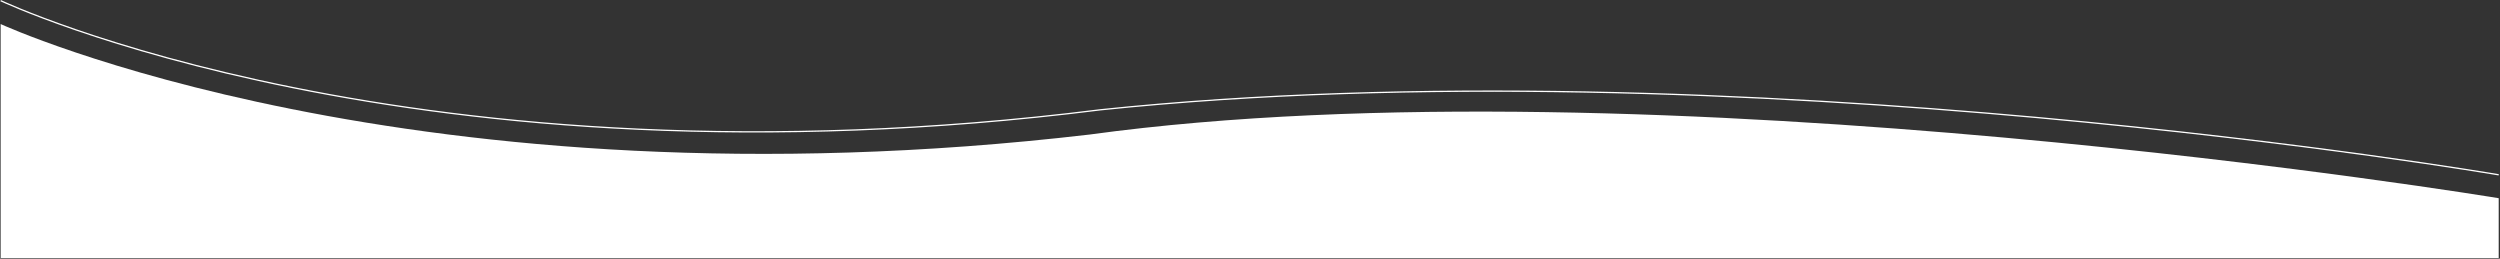
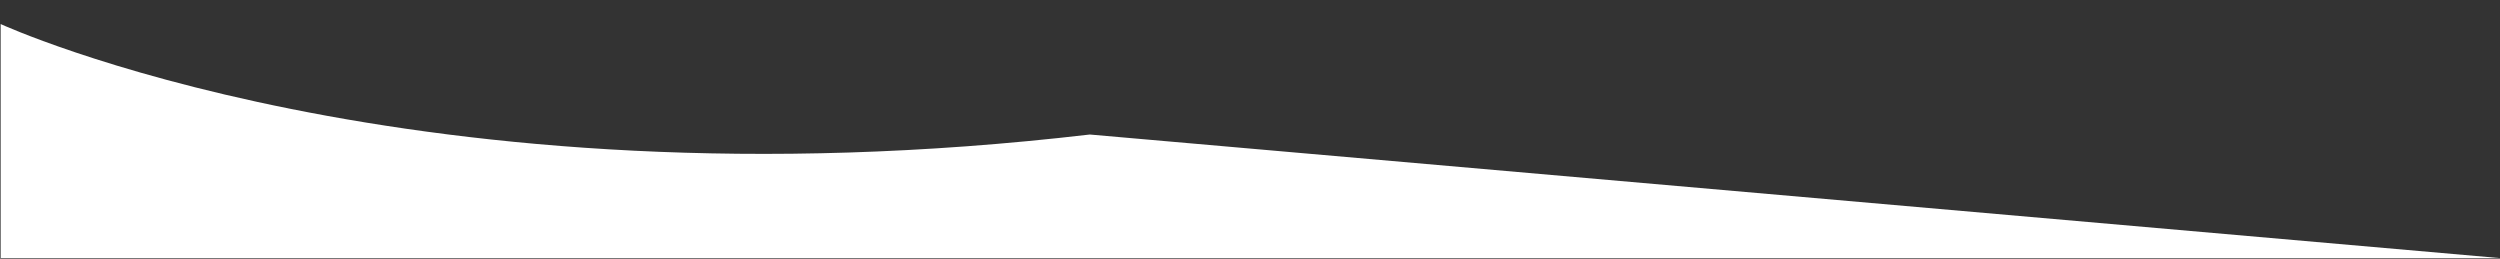
<svg xmlns="http://www.w3.org/2000/svg" width="1923.5px" height="199px">
  <rect width="100%" height="100%" fill="#333333" stroke="none" />
-   <path fill-rule="evenodd" fill="#fff" d="M0.500,18.500 C0.500,18.500 317.500,164.500 838.500,103.500 C1269.500,44.500 1922.500,152.500 1922.500,152.500 L1922.500,198.500 L0.500,198.500 L0.500,18.500 Z" />
-   <path fill-rule="evenodd" stroke="#fff" stroke-width="1px" stroke-linecap="butt" stroke-linejoin="miter" fill="none" d="M0.500,0.500 C0.500,0.500 318.500,151.000 846.500,84.500 C1332.500,33.500 1922.500,134.500 1922.500,134.500" />
+   <path fill-rule="evenodd" fill="#fff" d="M0.500,18.500 C0.500,18.500 317.500,164.500 838.500,103.500 L1922.500,198.500 L0.500,198.500 L0.500,18.500 Z" />
</svg>